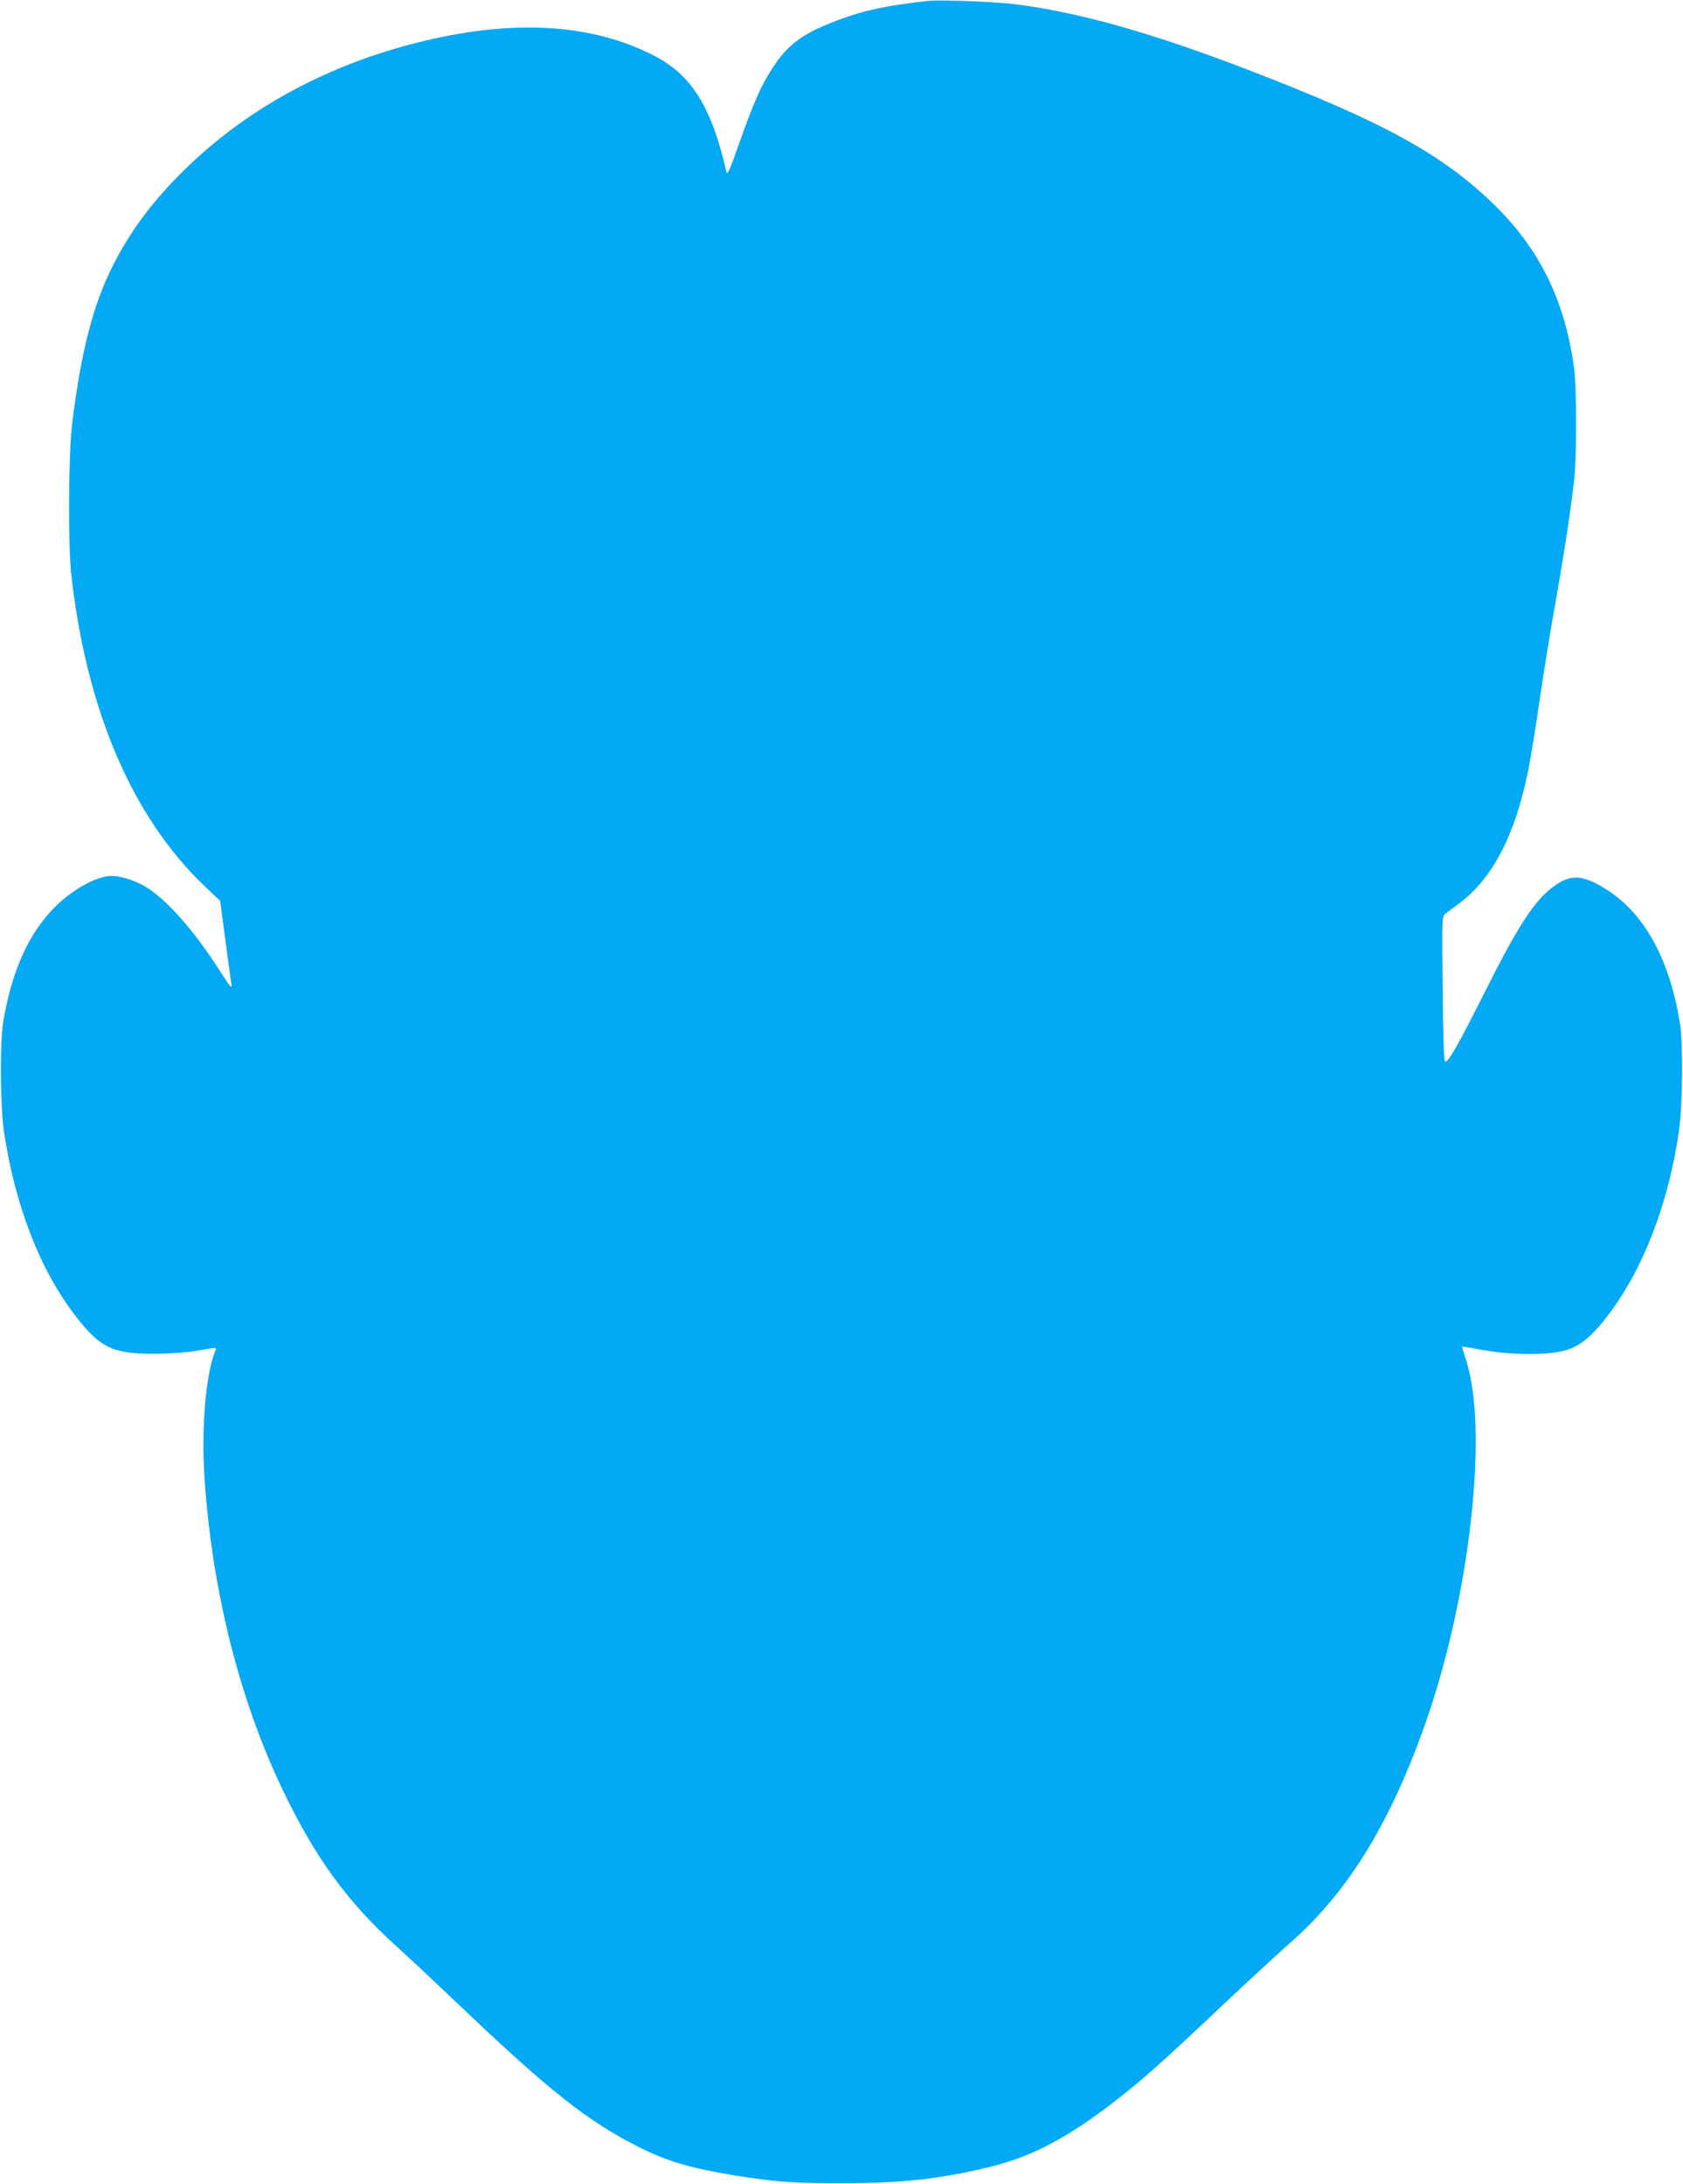
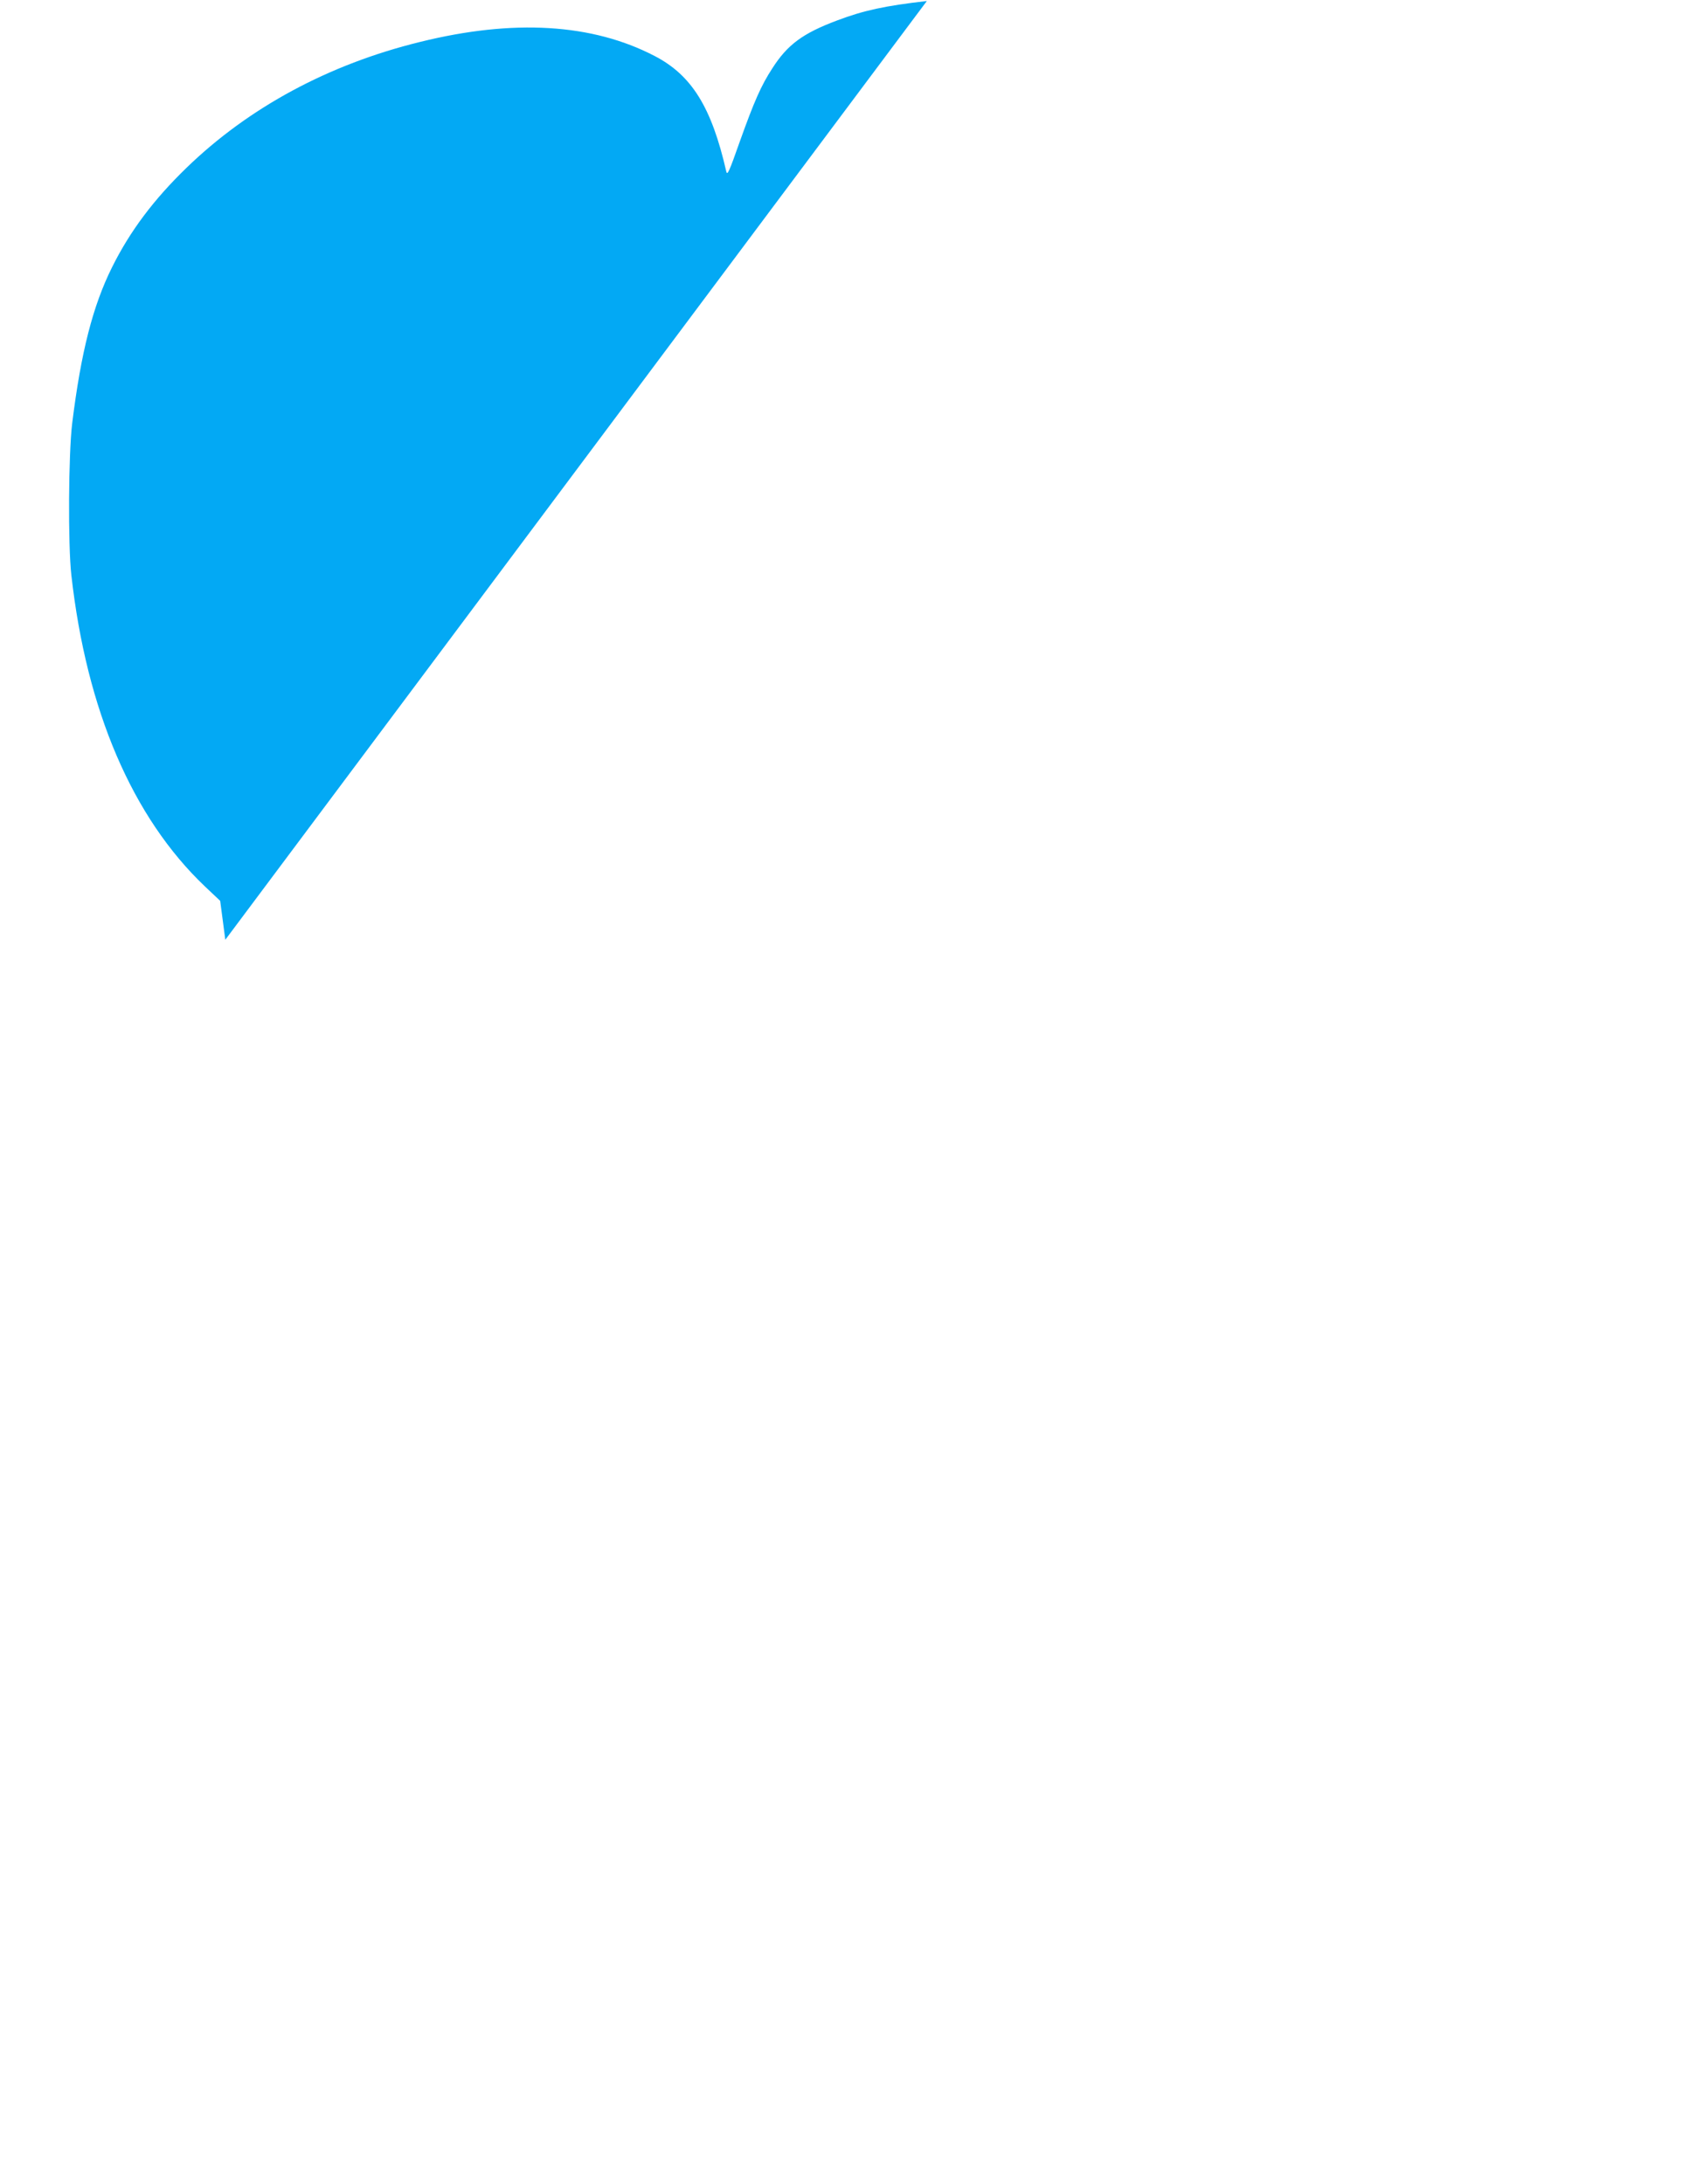
<svg xmlns="http://www.w3.org/2000/svg" version="1.0" width="986pt" height="1280pt" viewBox="0 0 986 1280" preserveAspectRatio="xMidYMid meet">
  <g transform="translate(0,1280) scale(0.1,-0.1)" fill="#03a9f4" stroke="none">
-     <path d="M5430 12794 c-246 -28 -370 -55 -526 -114 -200 -75 -290 -141 -379 -280 -66 -101 -107 -195 -191 -430 -62 -176 -73 -201 -79 -175 -86 376 -202 564 -420 677 -365 190 -827 218 -1375 82 -534 -131 -1003 -384 -1368 -738 -191 -185 -330 -370 -435 -581 -113 -227 -182 -496 -234 -915 -22 -181 -25 -712 -5 -890 89 -794 358 -1420 782 -1824 l90 -85 30 -228 c17 -125 33 -244 36 -263 5 -28 -8 -13 -68 81 -154 240 -311 417 -434 492 -76 45 -170 71 -227 62 -99 -17 -235 -101 -330 -206 -141 -154 -233 -370 -279 -654 -19 -120 -16 -492 5 -635 65 -436 213 -816 422 -1085 145 -187 220 -221 475 -218 94 1 181 8 248 20 91 17 102 18 96 4 -59 -140 -86 -462 -65 -766 46 -659 207 -1295 462 -1824 188 -390 376 -648 658 -903 73 -66 235 -218 360 -337 542 -517 768 -695 1070 -846 164 -82 299 -121 561 -164 231 -37 341 -45 620 -45 346 0 580 25 865 95 229 55 428 155 675 339 193 145 313 250 710 626 135 127 303 282 373 344 340 297 586 695 794 1280 266 750 377 1743 239 2150 -13 39 -22 70 -20 70 3 0 58 -10 122 -21 80 -15 161 -22 257 -23 250 -2 326 34 470 219 209 270 361 662 422 1092 21 146 24 510 5 628 -60 368 -202 632 -419 775 -145 95 -219 101 -320 26 -113 -82 -209 -230 -405 -621 -157 -313 -218 -419 -232 -405 -7 7 -12 161 -14 429 -4 400 -4 420 14 435 11 8 47 36 81 61 198 147 331 403 407 785 14 69 43 249 65 400 22 151 64 415 95 585 52 297 81 485 107 700 17 137 17 555 0 675 -55 395 -204 695 -472 955 -302 293 -650 483 -1435 785 -561 216 -988 337 -1364 385 -120 15 -448 28 -520 19z" />
+     <path d="M5430 12794 c-246 -28 -370 -55 -526 -114 -200 -75 -290 -141 -379 -280 -66 -101 -107 -195 -191 -430 -62 -176 -73 -201 -79 -175 -86 376 -202 564 -420 677 -365 190 -827 218 -1375 82 -534 -131 -1003 -384 -1368 -738 -191 -185 -330 -370 -435 -581 -113 -227 -182 -496 -234 -915 -22 -181 -25 -712 -5 -890 89 -794 358 -1420 782 -1824 l90 -85 30 -228 z" />
  </g>
</svg>